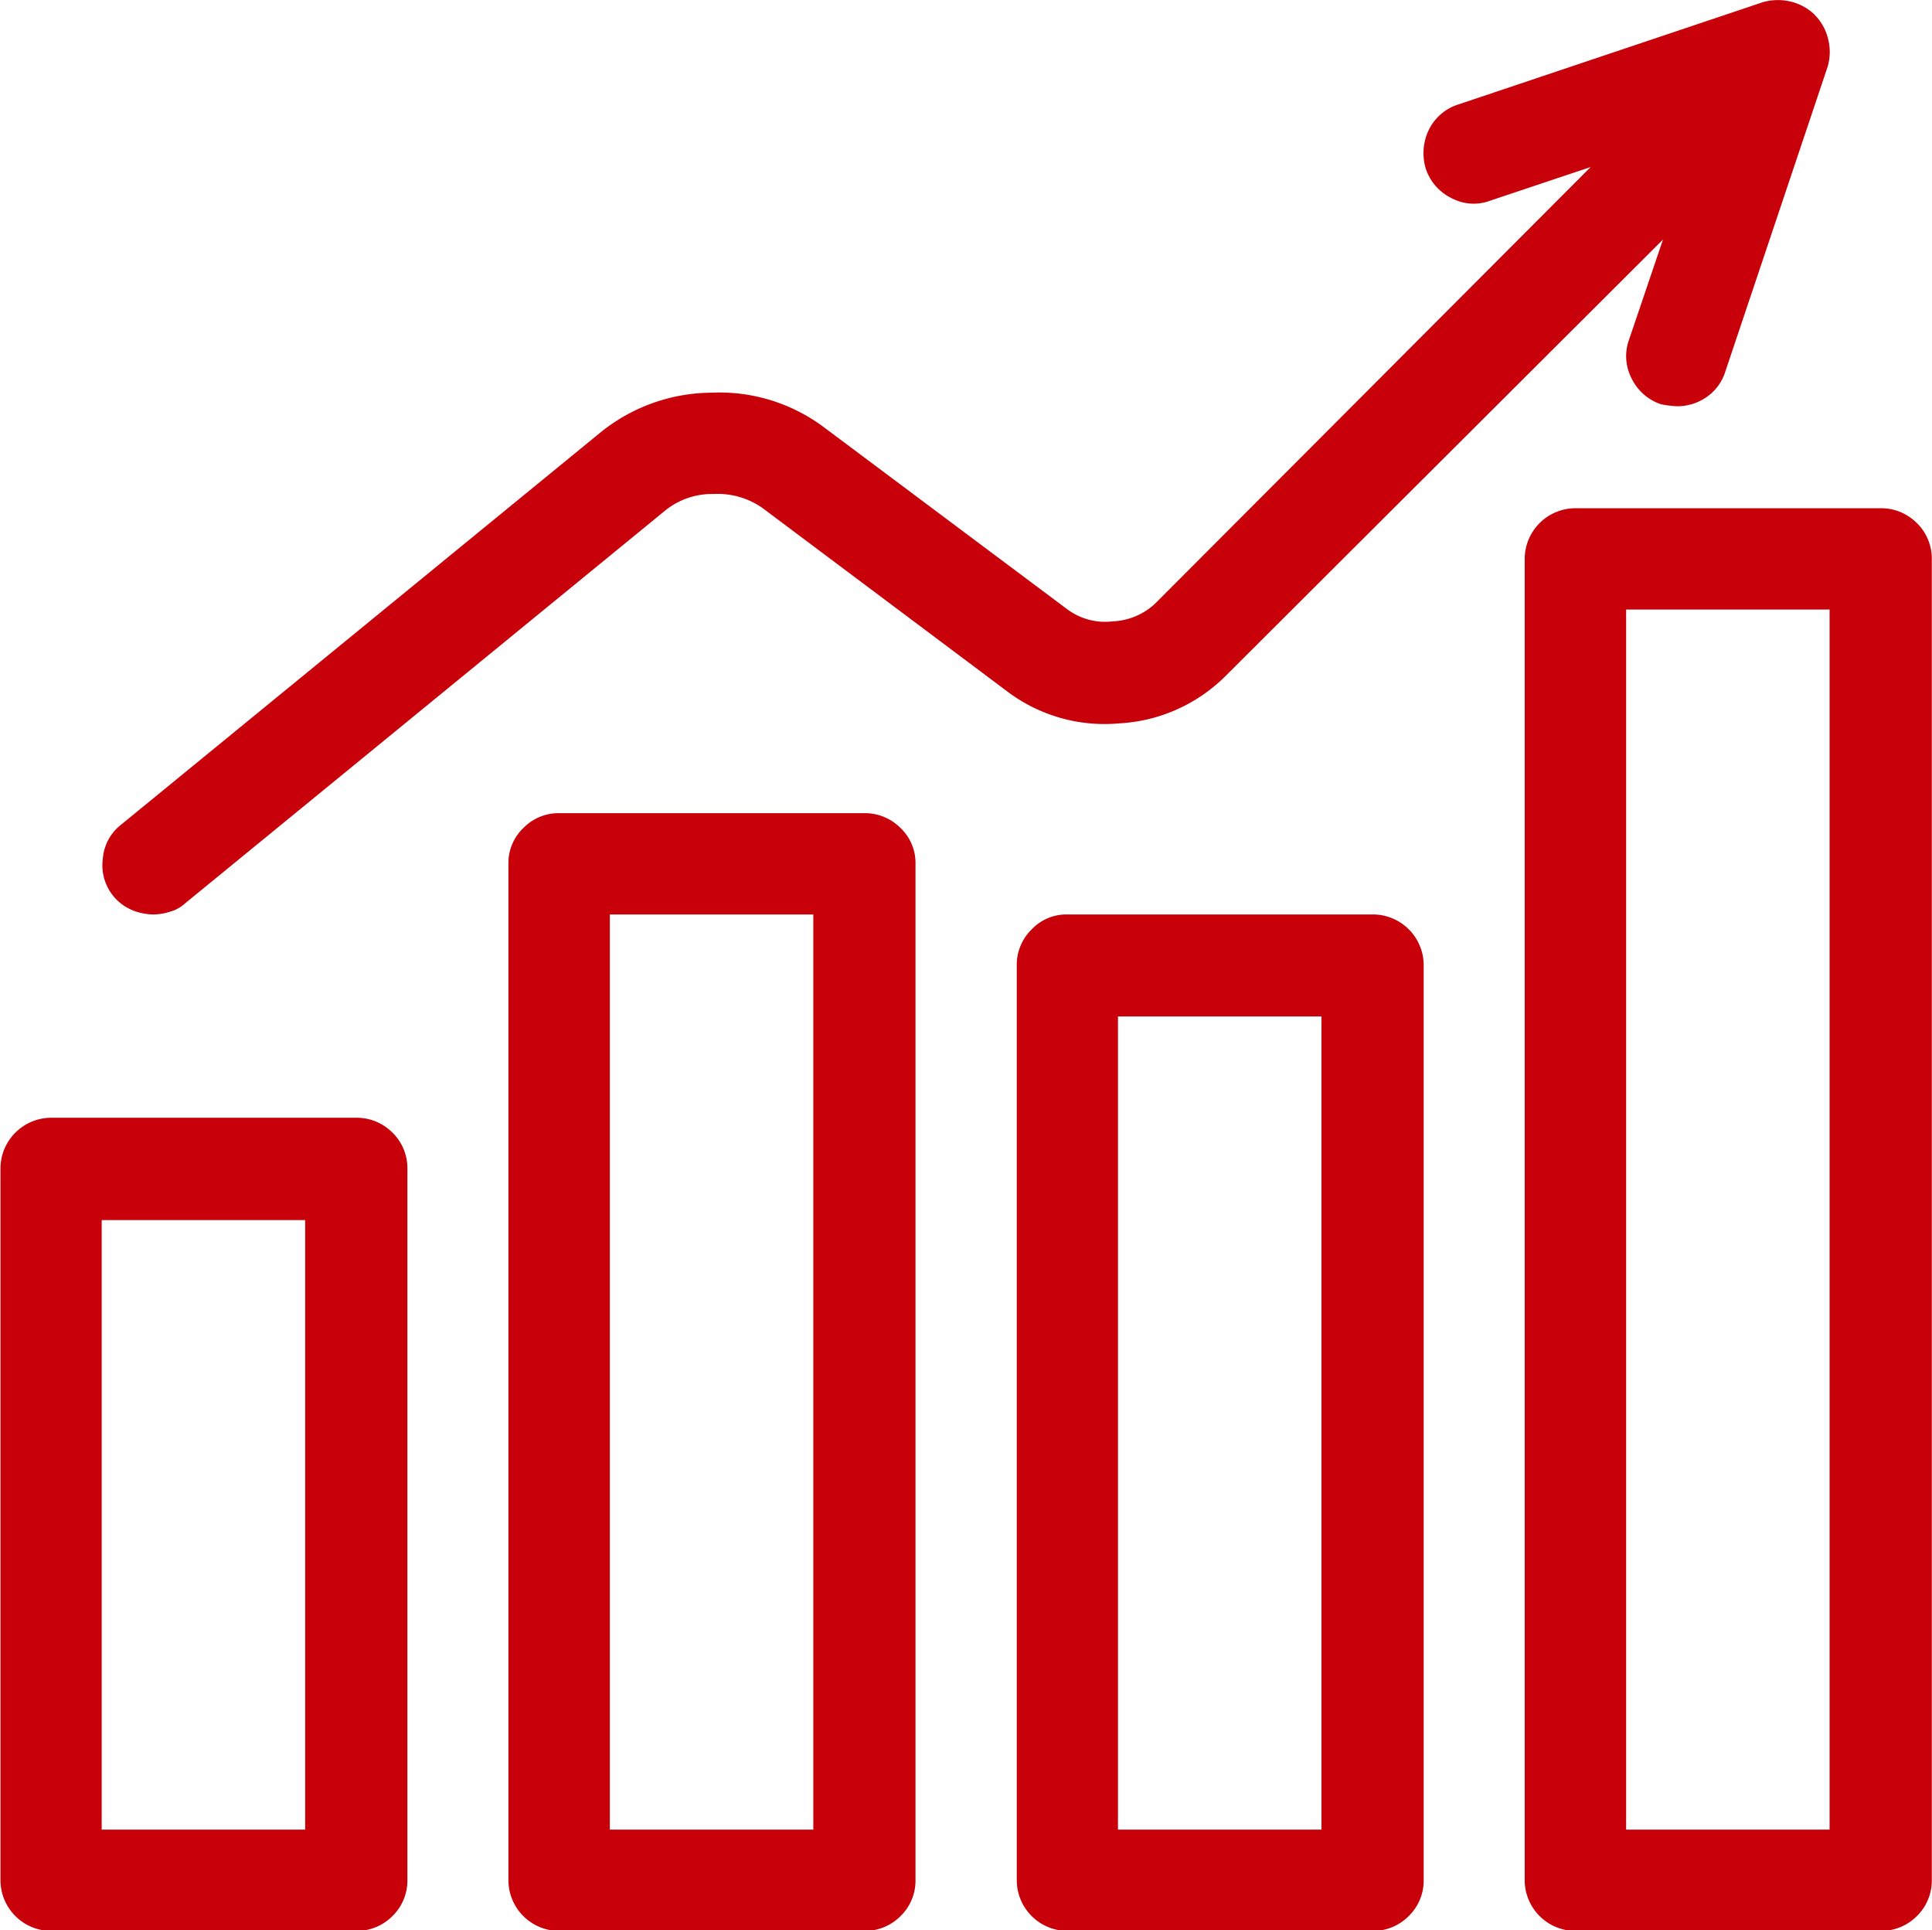
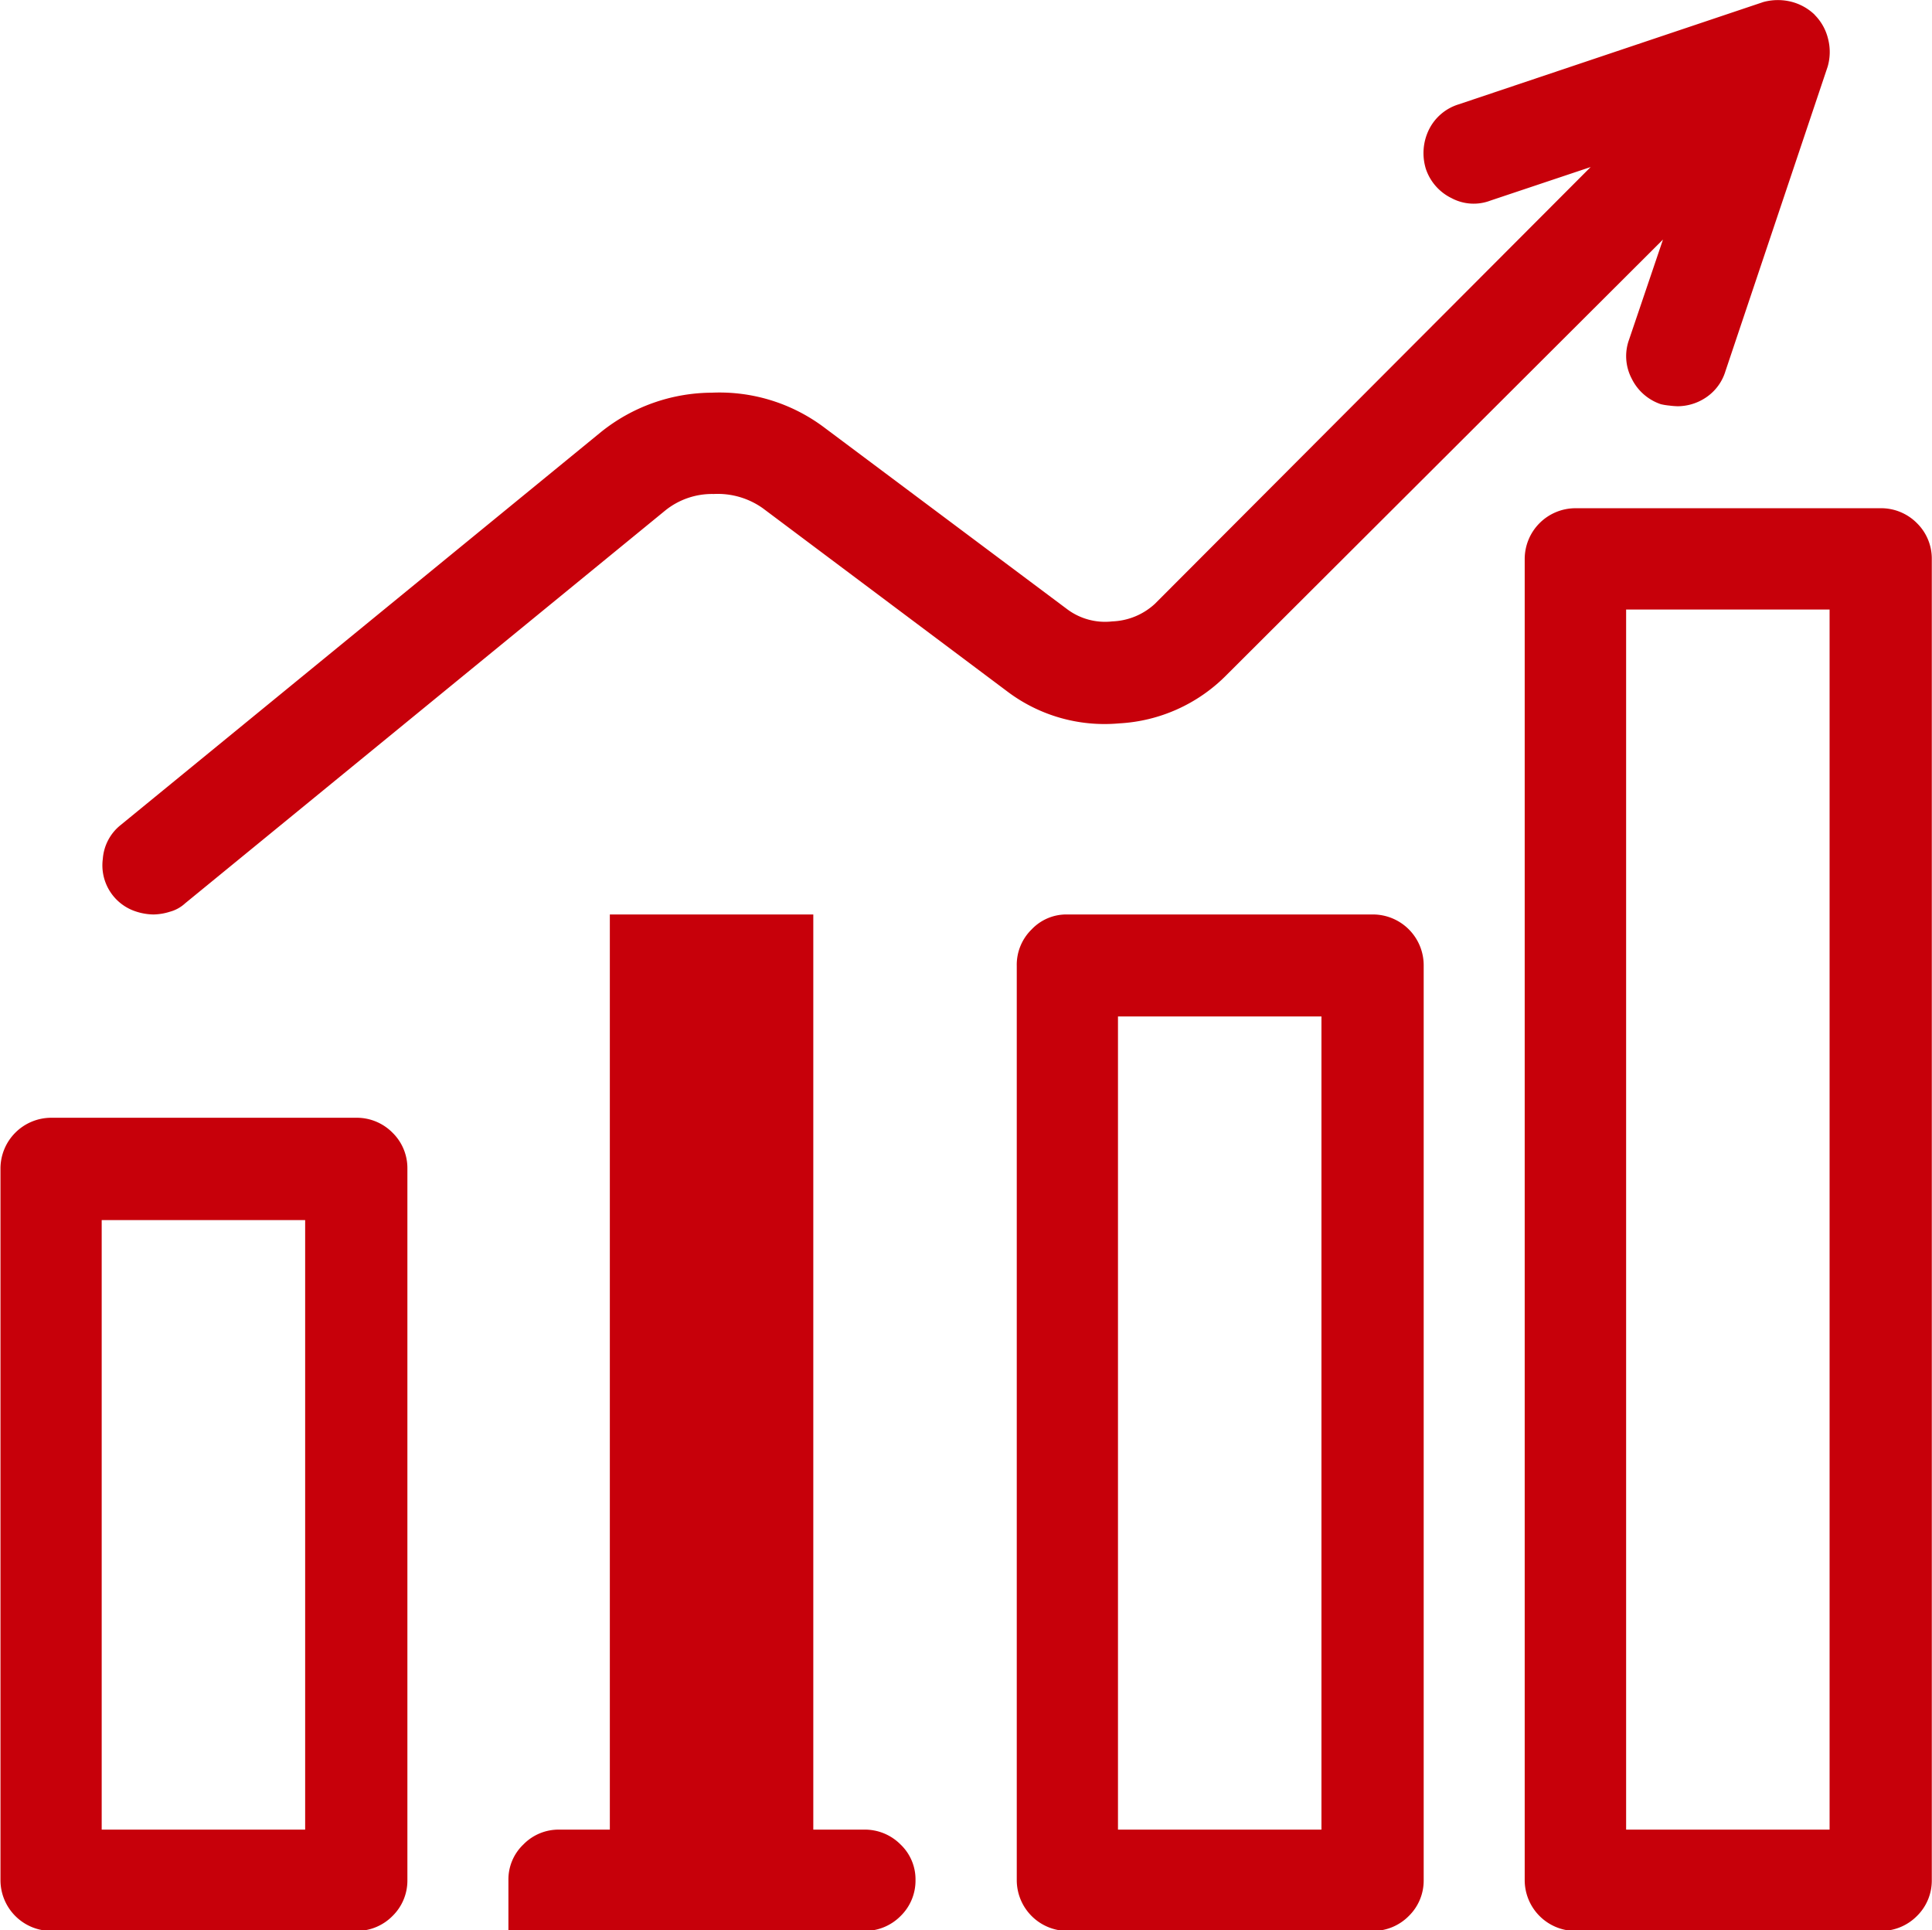
<svg xmlns="http://www.w3.org/2000/svg" width="57.031" height="56.97" viewBox="0 0 57.031 56.97">
  <defs>
    <style>
      .cls-1 {
        fill: #c7000a;
        fill-rule: evenodd;
      }
    </style>
  </defs>
-   <path id="ico01.svg" class="cls-1" d="M271.971,1630.61a1.483,1.483,0,0,0,1.084-.44,1.462,1.462,0,0,0,.44-1.06v-21a1.462,1.462,0,0,0-.44-1.06,1.483,1.483,0,0,0-1.084-.44h-8.994a1.5,1.5,0,0,0-1.494,1.5v21a1.5,1.5,0,0,0,1.494,1.5h8.994Zm-7.5-2.99v-17.99h6.006v17.99h-6.006Zm22.5,2.99a1.484,1.484,0,0,0,1.083-.44,1.458,1.458,0,0,0,.44-1.06v-30a1.42,1.42,0,0,0-.44-1.05,1.484,1.484,0,0,0-1.083-.44h-9a1.449,1.449,0,0,0-1.054.44,1.424,1.424,0,0,0-.44,1.05v30a1.5,1.5,0,0,0,1.494,1.5h9Zm-7.5-2.99v-27.01h6.006v27.01h-6.006Zm22.5,2.99a1.483,1.483,0,0,0,1.084-.44,1.462,1.462,0,0,0,.44-1.06v-26.98a1.5,1.5,0,0,0-1.524-1.52h-8.994a1.411,1.411,0,0,0-1.054.44,1.459,1.459,0,0,0-.44,1.08v26.98a1.5,1.5,0,0,0,1.494,1.5h8.994Zm-7.5-2.99v-24h6.006v24h-6.006Zm22.5,2.99a1.488,1.488,0,0,0,1.084-.44,1.465,1.465,0,0,0,.439-1.06v-38.99a1.465,1.465,0,0,0-.439-1.06,1.488,1.488,0,0,0-1.084-.44h-9a1.5,1.5,0,0,0-1.494,1.5v38.99a1.5,1.5,0,0,0,1.494,1.5h9Zm-7.5-2.99v-36.01h6.006v36.01h-6.006Zm5.567-53.56a1.5,1.5,0,0,1,.395.71,1.554,1.554,0,0,1-.014.82l-3.018,8.99a1.432,1.432,0,0,1-.542.75,1.51,1.51,0,0,1-.864.28,2.268,2.268,0,0,1-.249-0.02,1.851,1.851,0,0,1-.249-0.04,1.487,1.487,0,0,1-.864-0.76,1.426,1.426,0,0,1-.074-1.15l1-2.95-12.891,12.86a4.813,4.813,0,0,1-3.164,1.42,4.763,4.763,0,0,1-3.311-.95l-7.207-5.4a2.3,2.3,0,0,0-1.45-.42,2.2,2.2,0,0,0-1.421.48l-14.18,11.6a1.075,1.075,0,0,1-.454.25,1.683,1.683,0,0,1-.483.08,1.731,1.731,0,0,1-.63-0.13,1.432,1.432,0,0,1-.864-1.51,1.407,1.407,0,0,1,.527-1l14.18-11.6a5.258,5.258,0,0,1,3.266-1.16,5.144,5.144,0,0,1,3.3,1.01l7.207,5.39a1.866,1.866,0,0,0,1.319.35,1.959,1.959,0,0,0,1.259-.52l12.862-12.89-2.959.99a1.384,1.384,0,0,1-1.143-.07,1.483,1.483,0,0,1-.761-0.86,1.575,1.575,0,0,1,.087-1.16,1.453,1.453,0,0,1,.879-0.75l8.994-3.02a1.631,1.631,0,0,1,.821-0.01,1.541,1.541,0,0,1,.7.39h0Z" transform="translate(-261.469 -1573.62)" />
+   <path id="ico01.svg" class="cls-1" d="M271.971,1630.61a1.483,1.483,0,0,0,1.084-.44,1.462,1.462,0,0,0,.44-1.06v-21a1.462,1.462,0,0,0-.44-1.06,1.483,1.483,0,0,0-1.084-.44h-8.994a1.5,1.5,0,0,0-1.494,1.5v21a1.5,1.5,0,0,0,1.494,1.5h8.994Zm-7.5-2.99v-17.99h6.006v17.99h-6.006Zm22.5,2.99a1.484,1.484,0,0,0,1.083-.44,1.458,1.458,0,0,0,.44-1.06a1.42,1.42,0,0,0-.44-1.05,1.484,1.484,0,0,0-1.083-.44h-9a1.449,1.449,0,0,0-1.054.44,1.424,1.424,0,0,0-.44,1.05v30a1.5,1.5,0,0,0,1.494,1.5h9Zm-7.5-2.99v-27.01h6.006v27.01h-6.006Zm22.5,2.99a1.483,1.483,0,0,0,1.084-.44,1.462,1.462,0,0,0,.44-1.06v-26.98a1.5,1.5,0,0,0-1.524-1.52h-8.994a1.411,1.411,0,0,0-1.054.44,1.459,1.459,0,0,0-.44,1.08v26.98a1.5,1.5,0,0,0,1.494,1.5h8.994Zm-7.5-2.99v-24h6.006v24h-6.006Zm22.5,2.99a1.488,1.488,0,0,0,1.084-.44,1.465,1.465,0,0,0,.439-1.06v-38.99a1.465,1.465,0,0,0-.439-1.06,1.488,1.488,0,0,0-1.084-.44h-9a1.5,1.5,0,0,0-1.494,1.5v38.99a1.5,1.5,0,0,0,1.494,1.5h9Zm-7.5-2.99v-36.01h6.006v36.01h-6.006Zm5.567-53.56a1.5,1.5,0,0,1,.395.71,1.554,1.554,0,0,1-.014.82l-3.018,8.99a1.432,1.432,0,0,1-.542.75,1.51,1.51,0,0,1-.864.28,2.268,2.268,0,0,1-.249-0.02,1.851,1.851,0,0,1-.249-0.04,1.487,1.487,0,0,1-.864-0.76,1.426,1.426,0,0,1-.074-1.15l1-2.95-12.891,12.86a4.813,4.813,0,0,1-3.164,1.42,4.763,4.763,0,0,1-3.311-.95l-7.207-5.4a2.3,2.3,0,0,0-1.45-.42,2.2,2.2,0,0,0-1.421.48l-14.18,11.6a1.075,1.075,0,0,1-.454.25,1.683,1.683,0,0,1-.483.08,1.731,1.731,0,0,1-.63-0.13,1.432,1.432,0,0,1-.864-1.51,1.407,1.407,0,0,1,.527-1l14.18-11.6a5.258,5.258,0,0,1,3.266-1.16,5.144,5.144,0,0,1,3.3,1.01l7.207,5.39a1.866,1.866,0,0,0,1.319.35,1.959,1.959,0,0,0,1.259-.52l12.862-12.89-2.959.99a1.384,1.384,0,0,1-1.143-.07,1.483,1.483,0,0,1-.761-0.86,1.575,1.575,0,0,1,.087-1.16,1.453,1.453,0,0,1,.879-0.75l8.994-3.02a1.631,1.631,0,0,1,.821-0.01,1.541,1.541,0,0,1,.7.39h0Z" transform="translate(-261.469 -1573.62)" />
</svg>